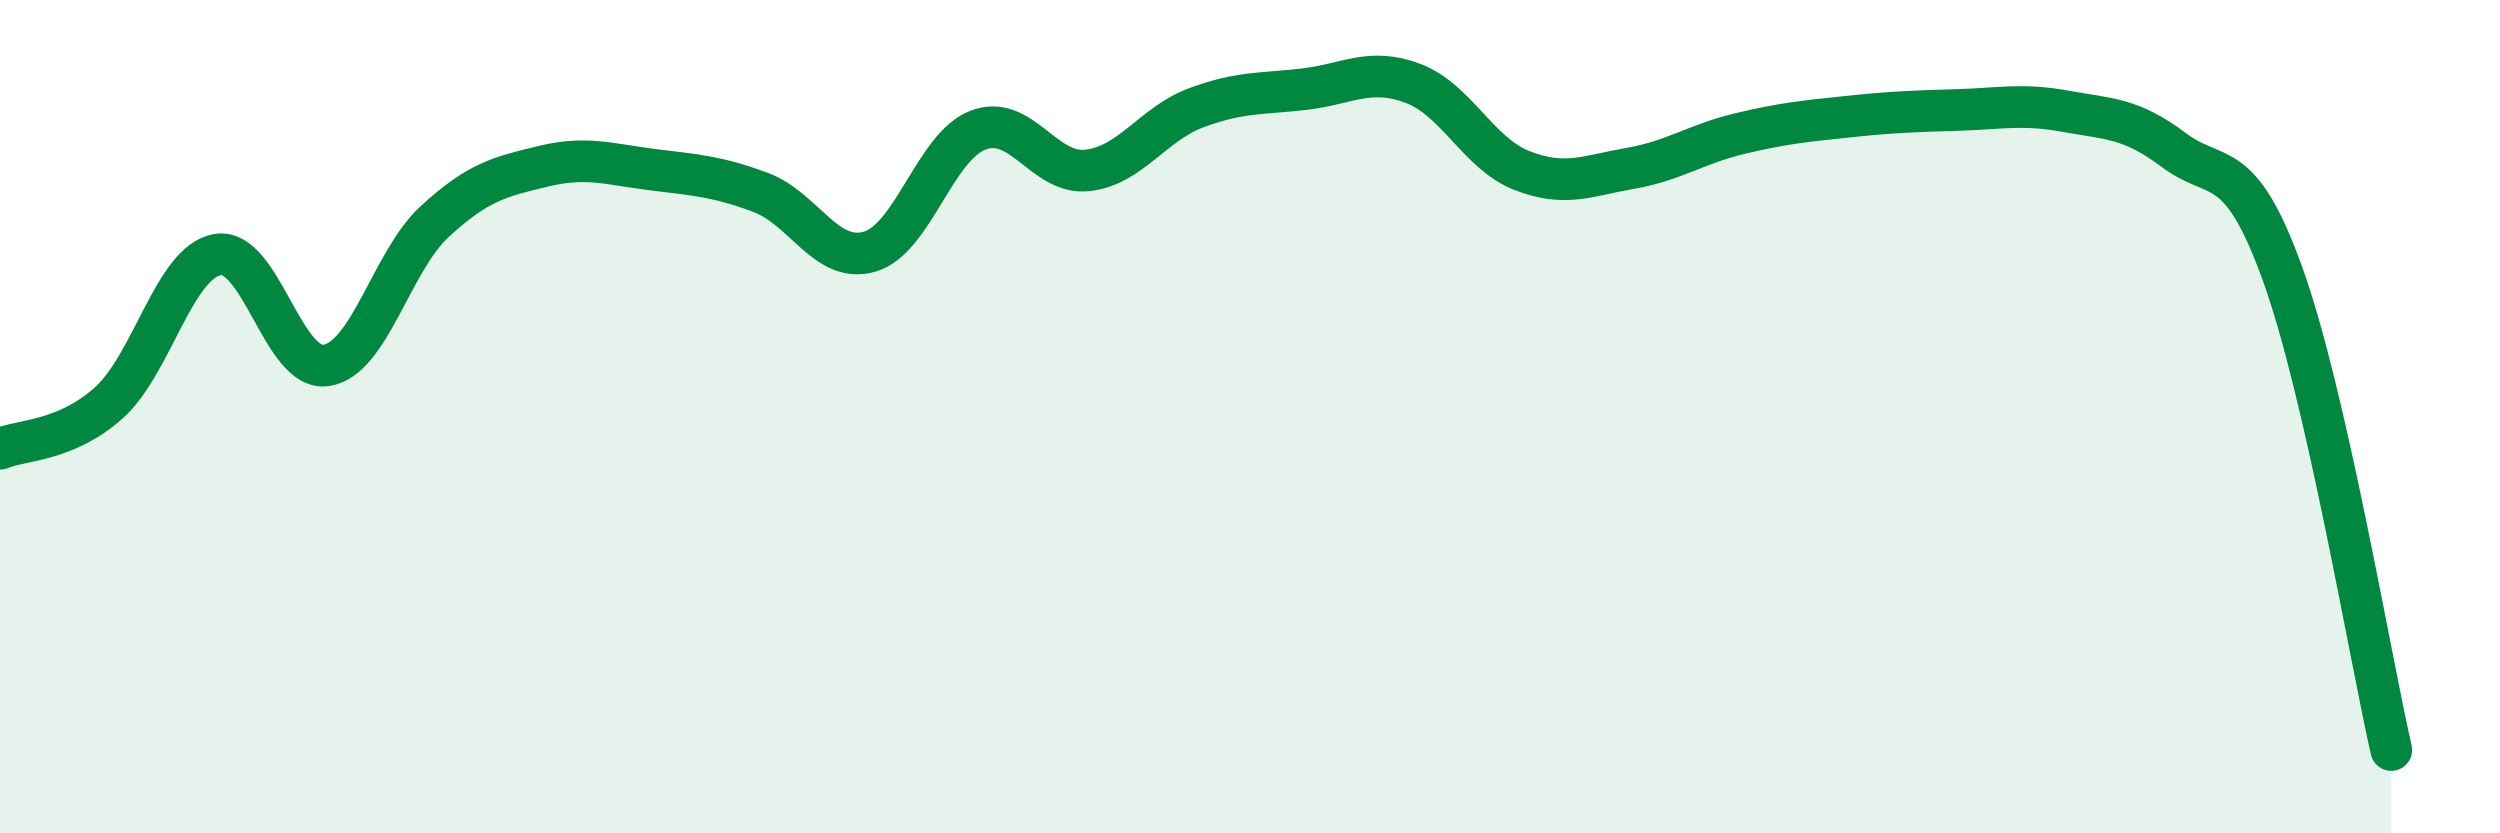
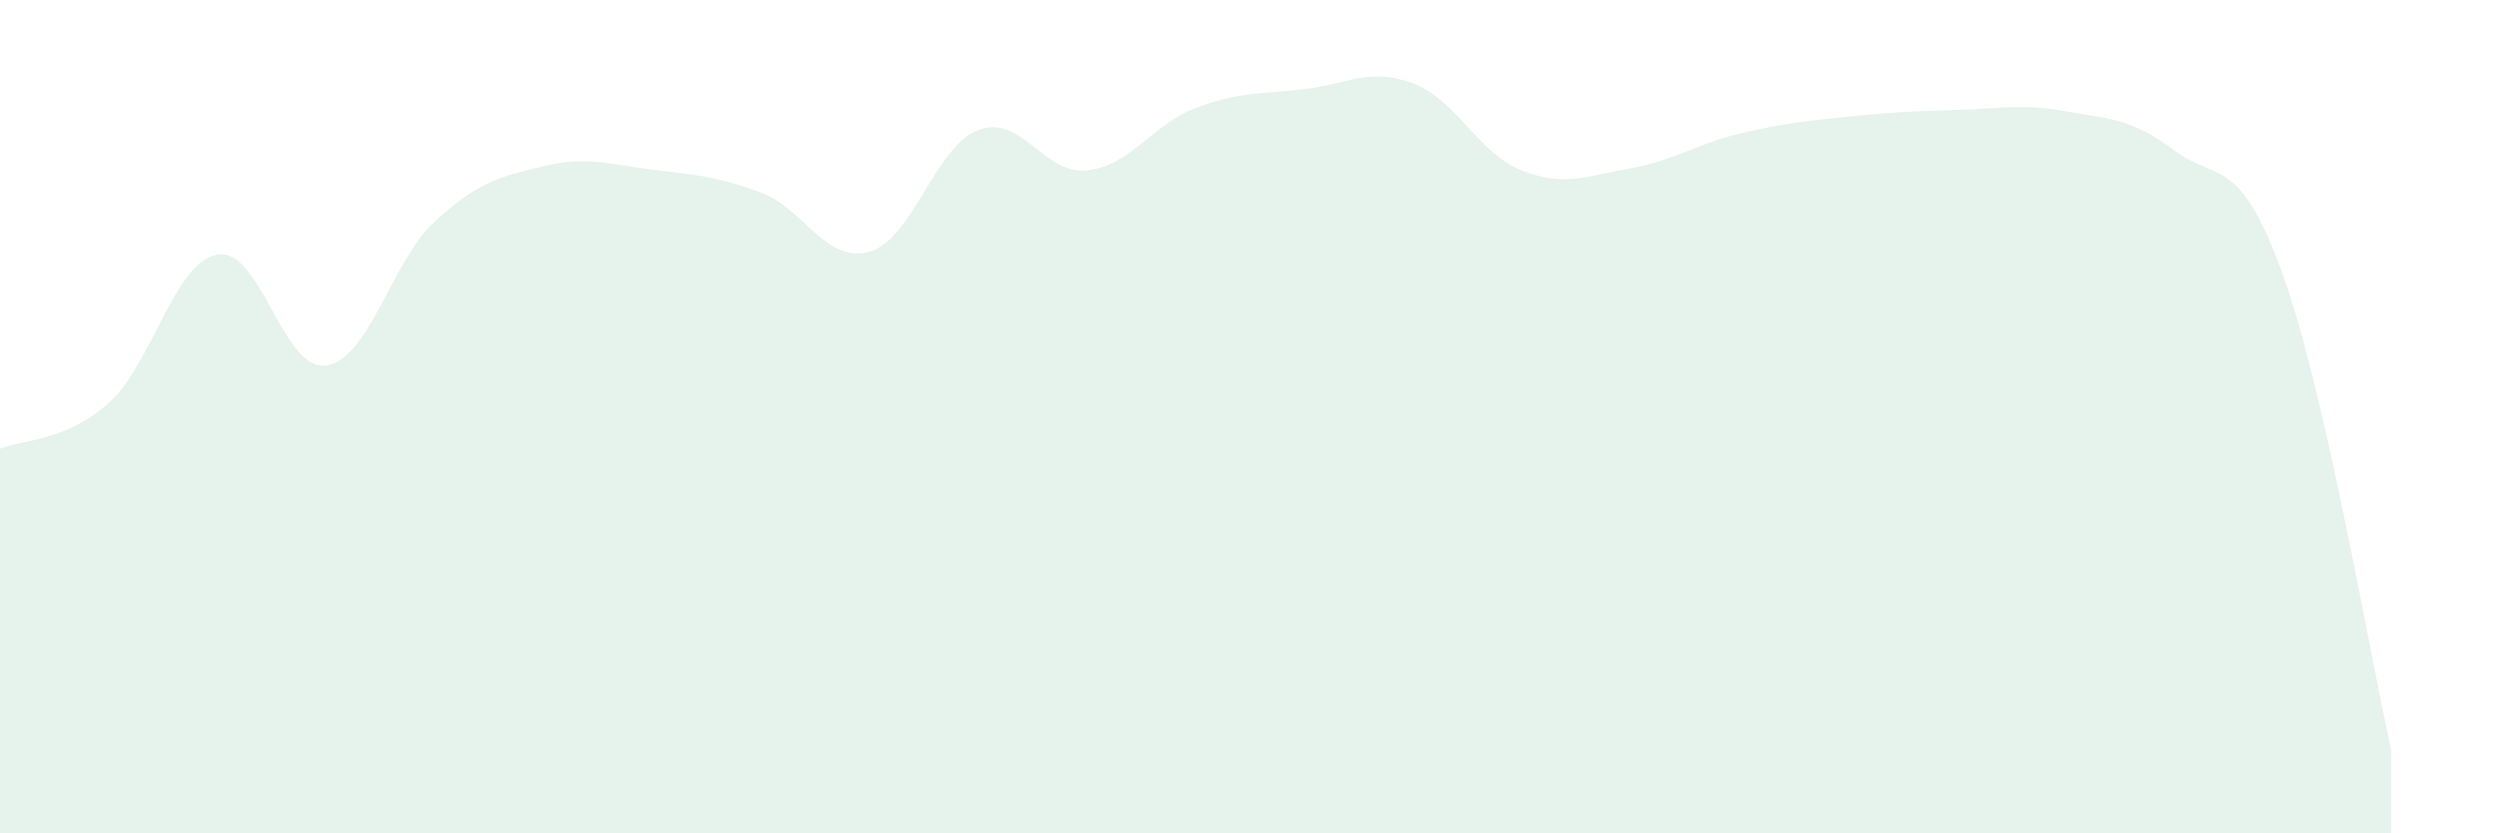
<svg xmlns="http://www.w3.org/2000/svg" width="60" height="20" viewBox="0 0 60 20">
  <path d="M 0,10.77 C 0.52,10.55 1.57,10.6 2.61,9.67 C 3.65,8.74 4.18,6.29 5.22,6.11 C 6.26,5.93 6.79,8.93 7.83,8.77 C 8.87,8.61 9.39,6.28 10.43,5.32 C 11.47,4.36 12,4.24 13.04,3.99 C 14.08,3.74 14.61,3.94 15.65,4.07 C 16.69,4.2 17.22,4.23 18.26,4.62 C 19.3,5.01 19.83,6.34 20.87,6.04 C 21.91,5.74 22.44,3.51 23.48,3.12 C 24.52,2.73 25.05,4.2 26.09,4.09 C 27.13,3.98 27.66,2.98 28.7,2.59 C 29.74,2.2 30.26,2.26 31.3,2.14 C 32.34,2.02 32.87,1.61 33.91,2 C 34.95,2.39 35.48,3.68 36.52,4.09 C 37.56,4.5 38.09,4.22 39.13,4.04 C 40.17,3.86 40.7,3.46 41.74,3.21 C 42.78,2.96 43.31,2.91 44.35,2.8 C 45.39,2.69 45.92,2.67 46.96,2.64 C 48,2.61 48.53,2.48 49.57,2.67 C 50.61,2.86 51.13,2.82 52.17,3.6 C 53.21,4.38 53.74,3.69 54.78,6.57 C 55.82,9.45 56.87,15.71 57.39,18L57.39 20L0 20Z" fill="#008740" opacity="0.1" stroke-linecap="round" stroke-linejoin="round" />
-   <path d="M 0,10.77 C 0.52,10.55 1.57,10.6 2.61,9.67 C 3.65,8.74 4.18,6.29 5.22,6.11 C 6.26,5.93 6.79,8.93 7.83,8.77 C 8.87,8.61 9.39,6.28 10.43,5.32 C 11.47,4.36 12,4.24 13.04,3.99 C 14.08,3.74 14.61,3.94 15.65,4.07 C 16.69,4.2 17.22,4.23 18.26,4.62 C 19.3,5.01 19.83,6.34 20.87,6.04 C 21.91,5.74 22.44,3.51 23.48,3.12 C 24.52,2.73 25.05,4.2 26.09,4.09 C 27.13,3.98 27.66,2.98 28.7,2.59 C 29.74,2.2 30.26,2.26 31.3,2.14 C 32.34,2.02 32.87,1.61 33.91,2 C 34.95,2.39 35.48,3.68 36.52,4.09 C 37.56,4.5 38.09,4.22 39.13,4.04 C 40.17,3.86 40.7,3.46 41.74,3.21 C 42.78,2.96 43.31,2.91 44.35,2.8 C 45.39,2.69 45.92,2.67 46.96,2.64 C 48,2.61 48.53,2.48 49.57,2.67 C 50.61,2.86 51.13,2.82 52.17,3.6 C 53.21,4.38 53.74,3.69 54.78,6.57 C 55.82,9.45 56.87,15.71 57.39,18" stroke="#008740" stroke-width="1" fill="none" stroke-linecap="round" stroke-linejoin="round" />
</svg>